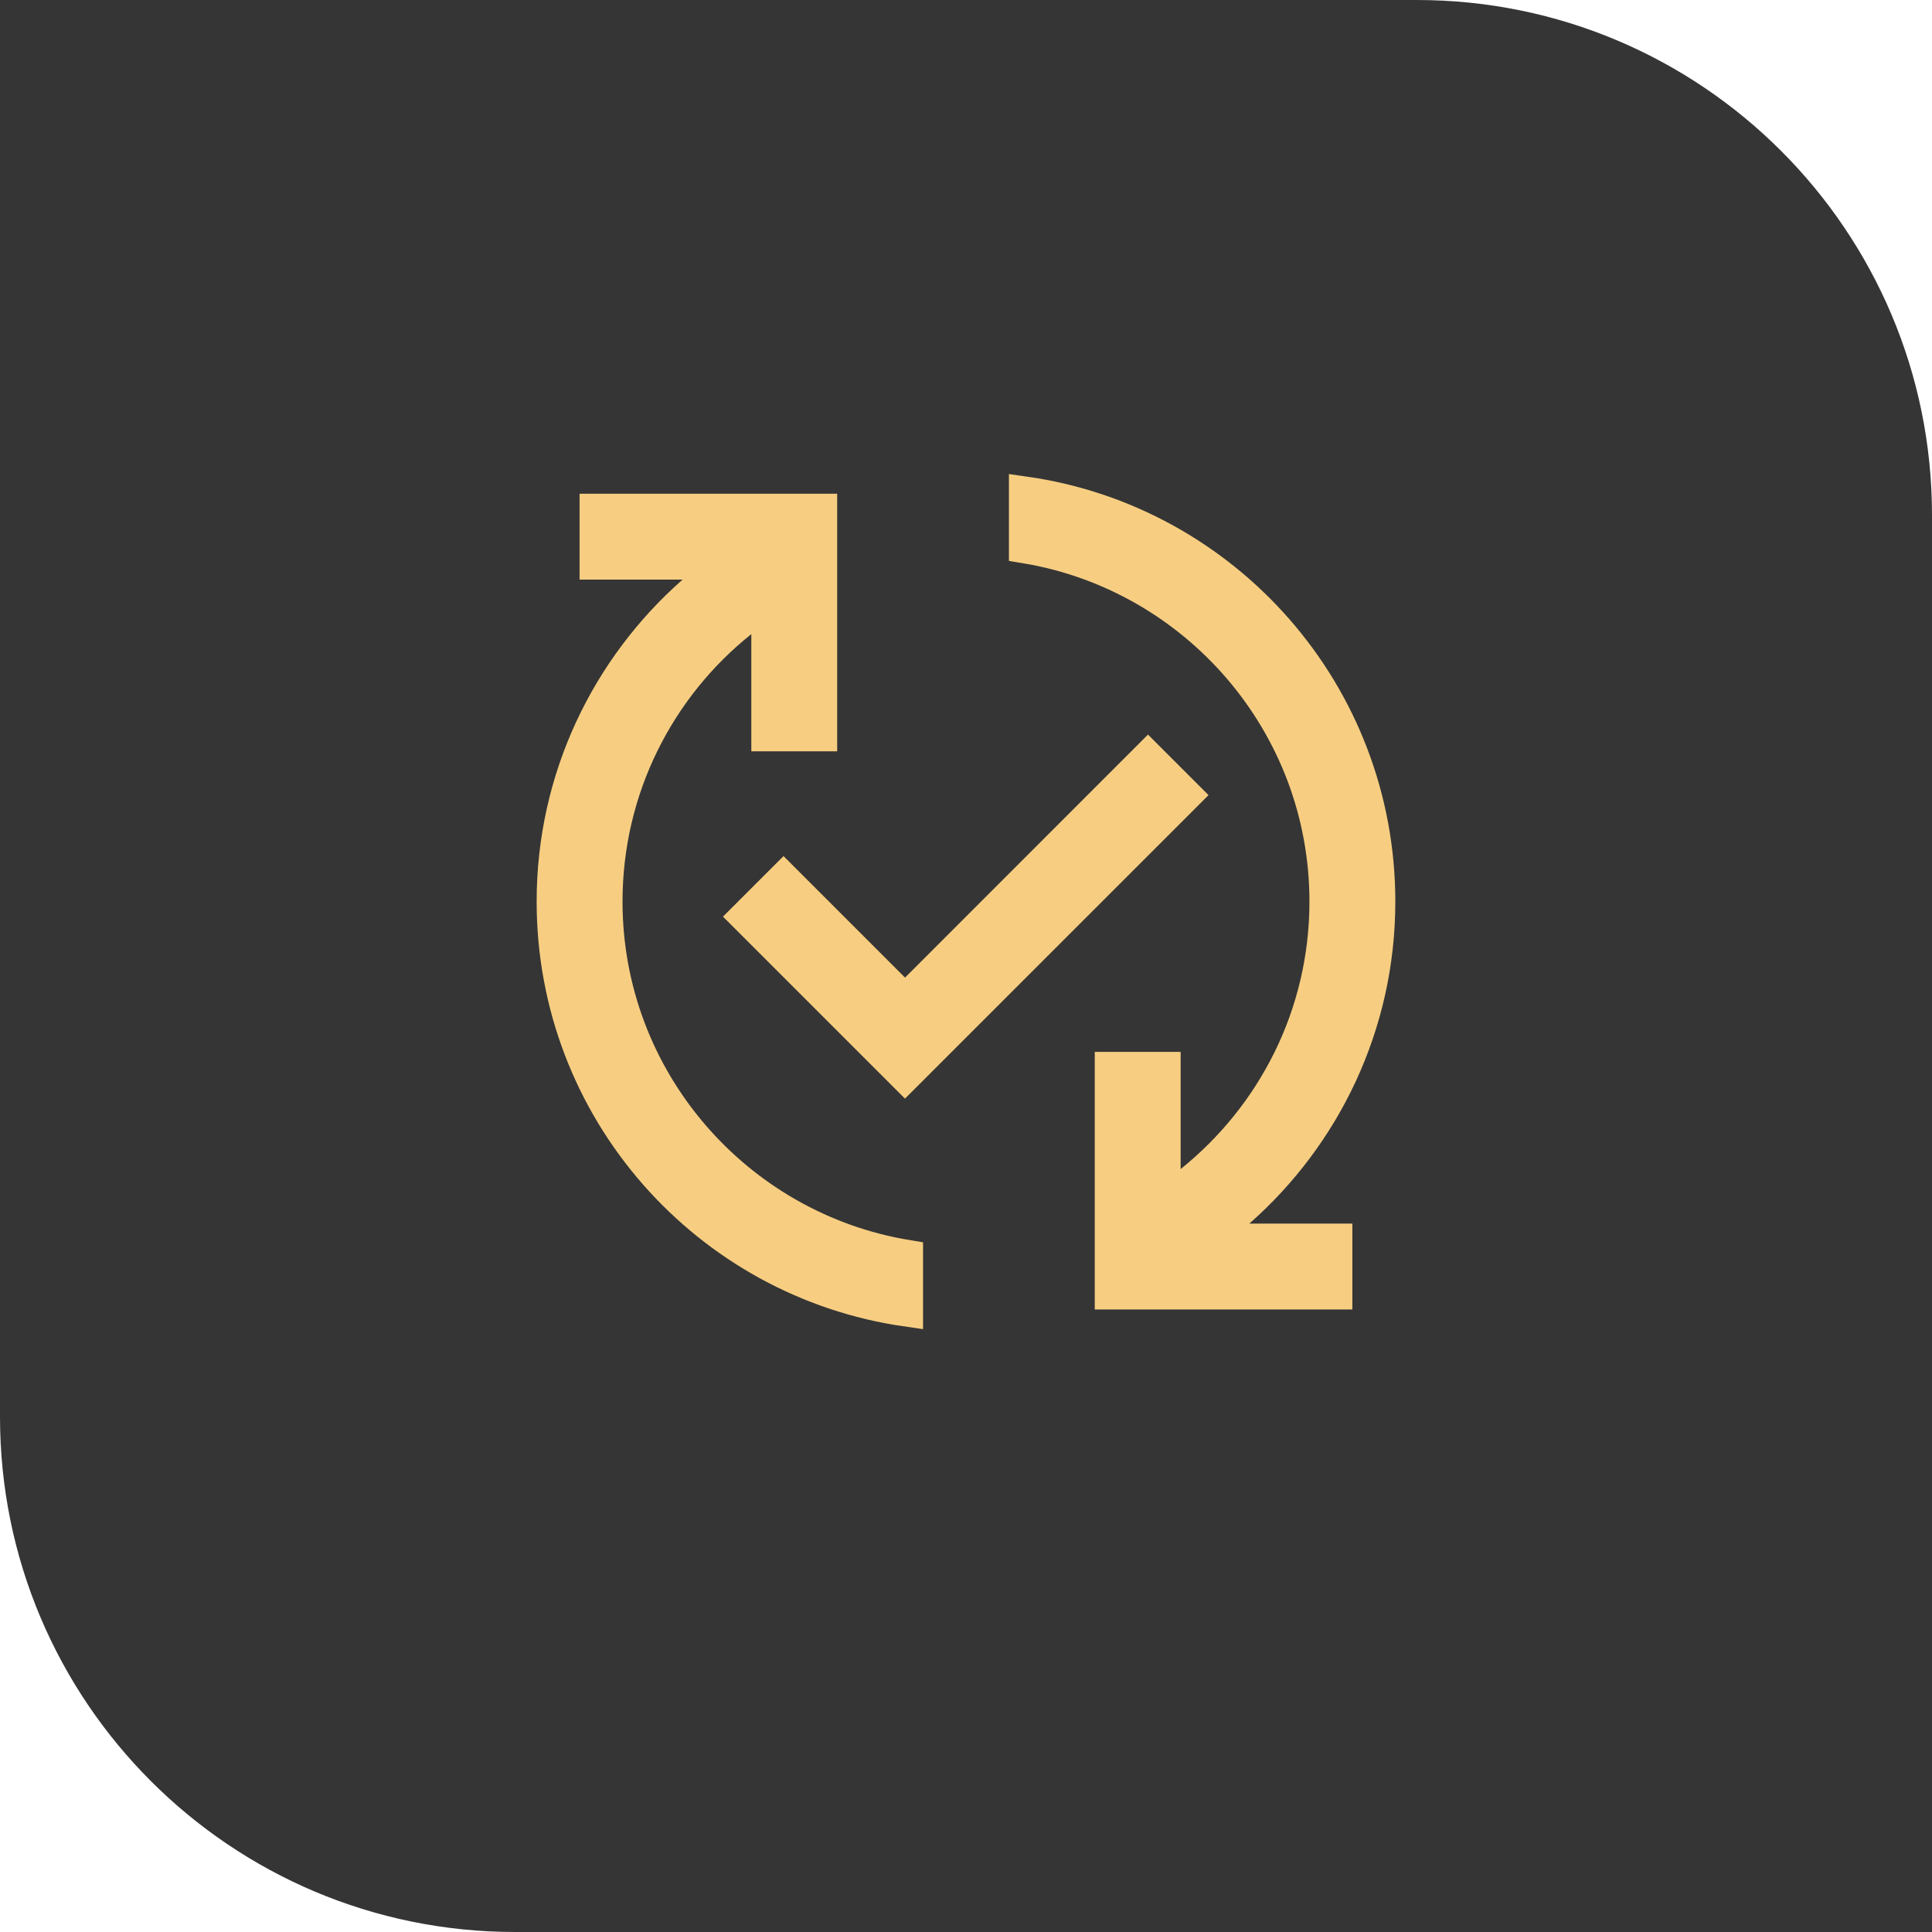
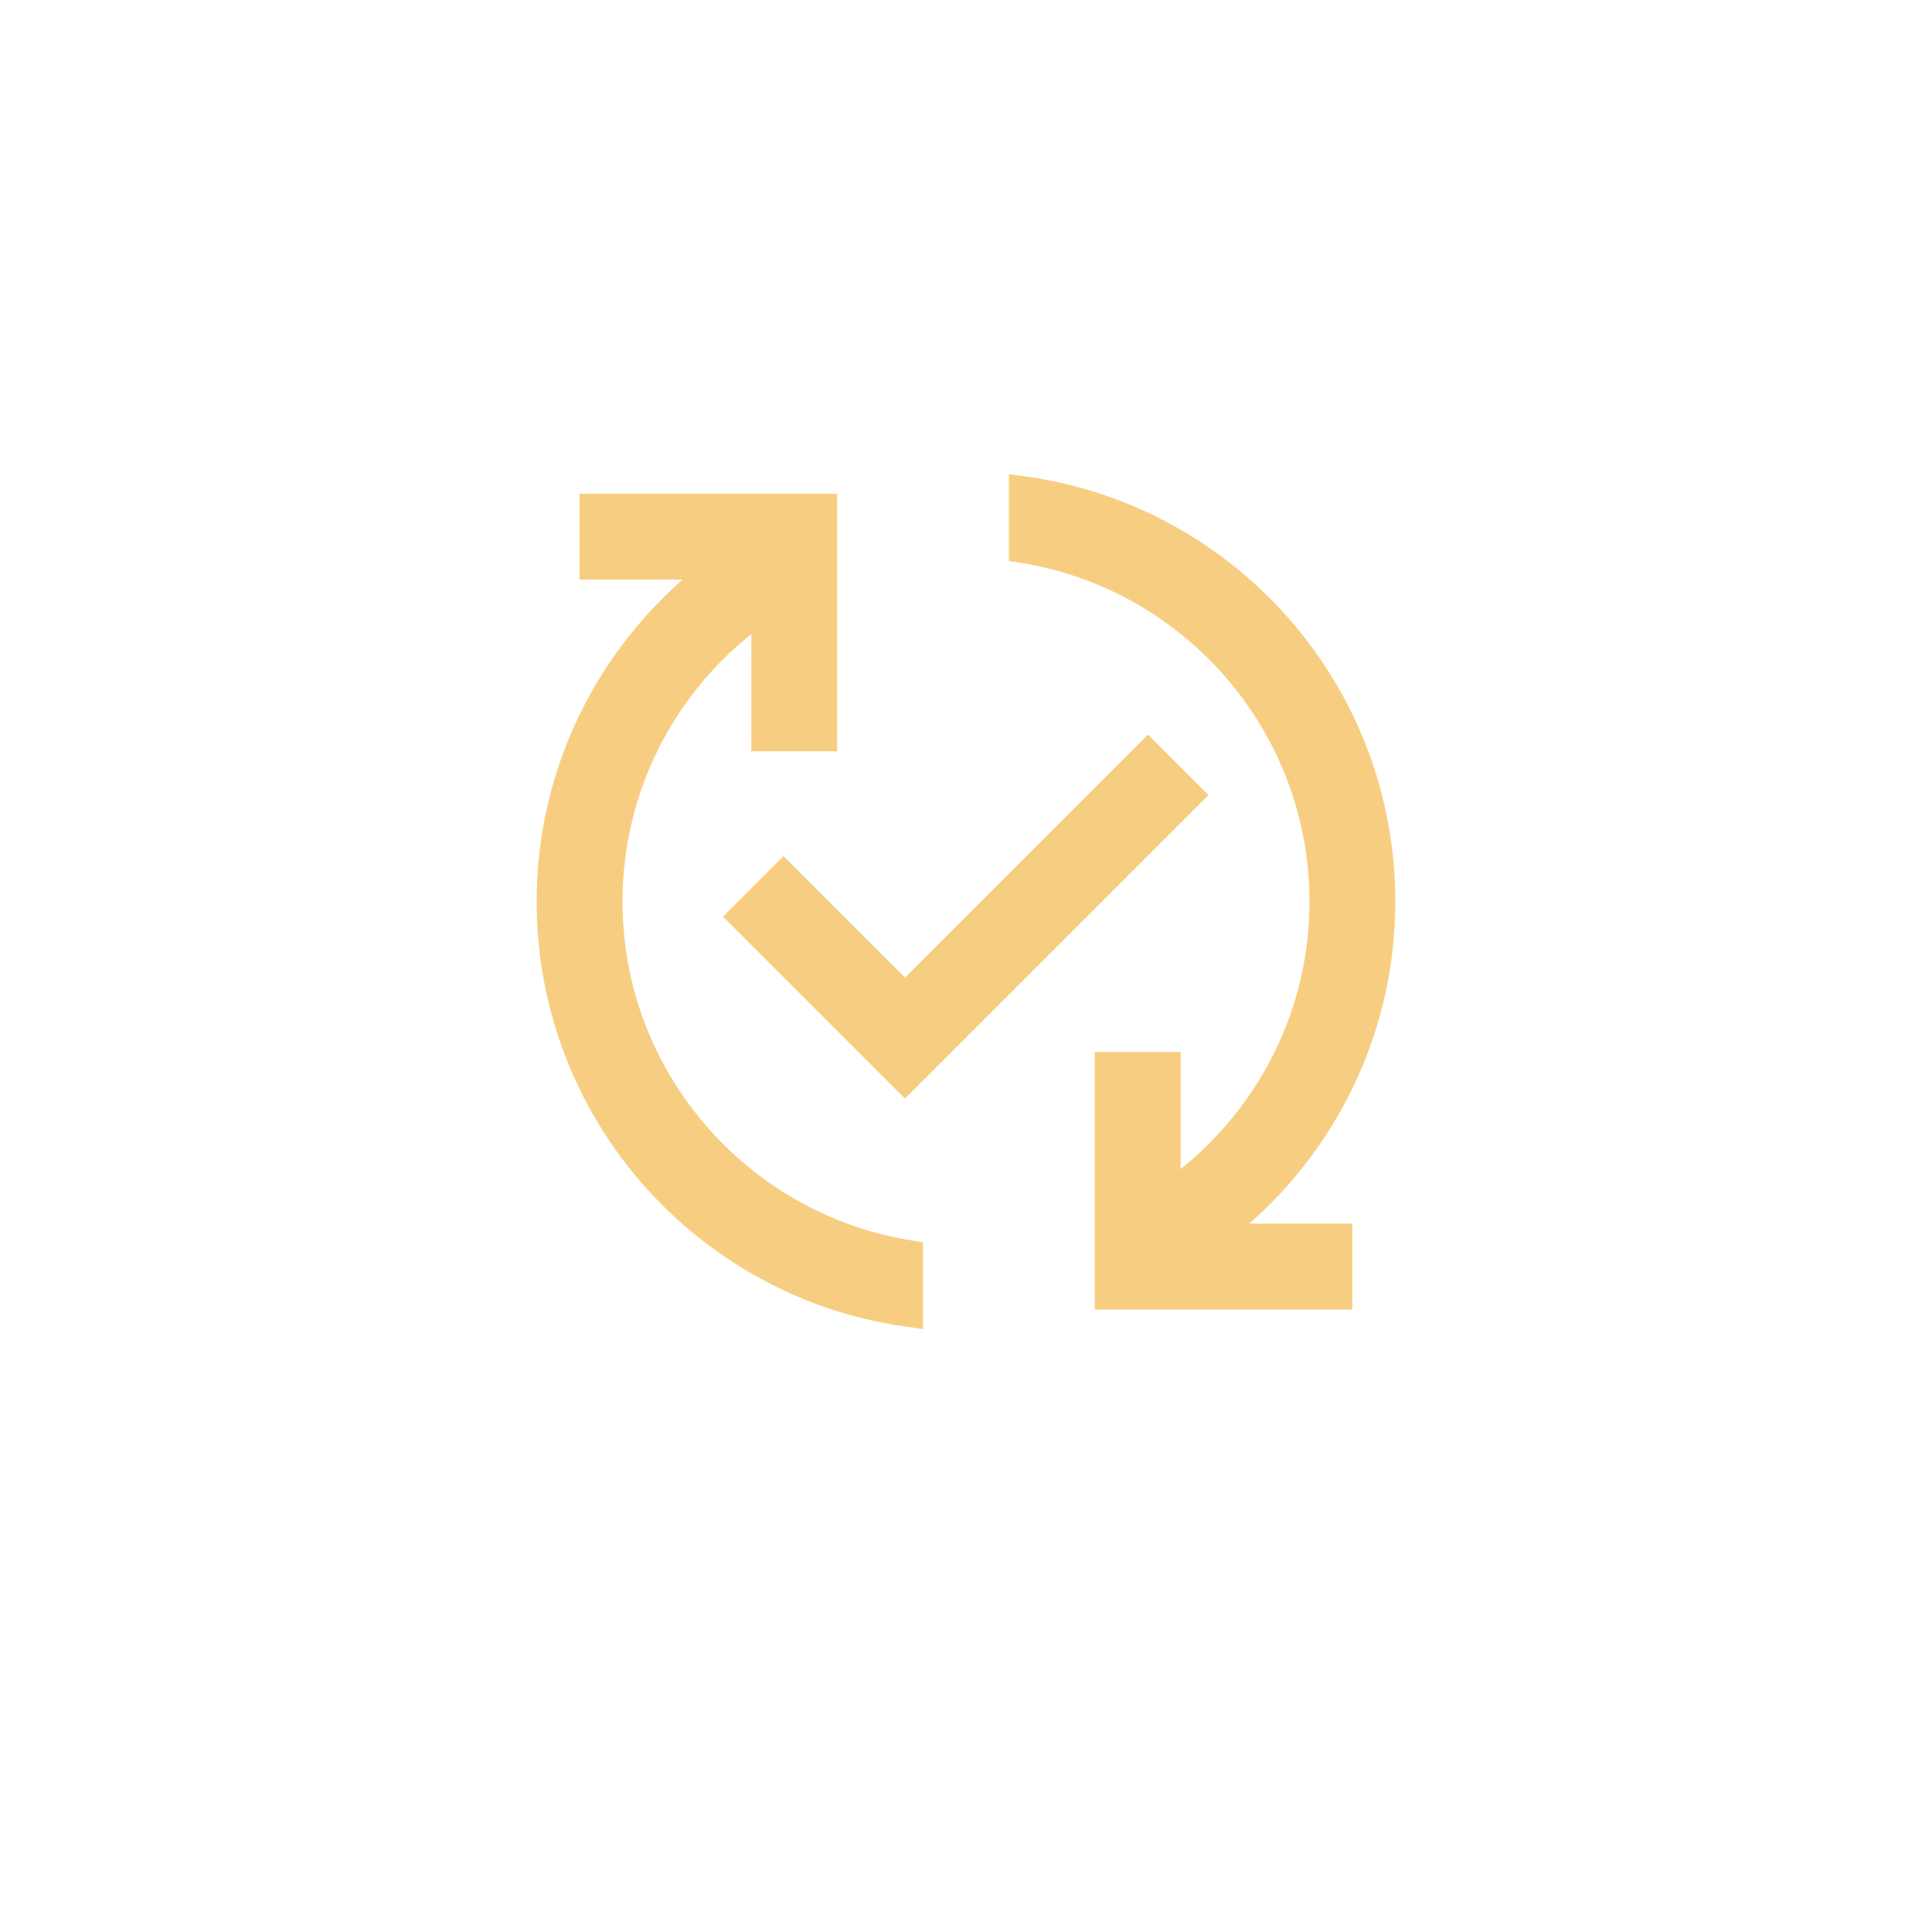
<svg xmlns="http://www.w3.org/2000/svg" width="60" height="60" viewBox="0 0 60 60" fill="none">
-   <path d="M0 0H44C52.837 0 60 7.163 60 16V60H16C7.163 60 0 52.837 0 44V0Z" fill="#1F1F1F" fill-opacity="0.9" />
  <path d="M25.499 15.833V22.833H23.833V18.655L23.02 19.303C20.467 21.34 18.833 24.482 18.833 28C18.833 33.531 22.879 38.132 28.166 39.005V40.701C21.951 39.814 17.166 34.471 17.166 28C17.166 24.164 18.859 20.725 21.529 18.375L22.524 17.5H18.499V15.833H25.499ZM31.833 15.298C38.048 16.185 42.833 21.529 42.833 28C42.833 31.836 41.139 35.275 38.469 37.625L37.474 38.5H41.499V40.167H34.499V33.167H36.166V37.35L36.98 36.696C39.531 34.646 41.166 31.519 41.166 28C41.166 22.47 37.12 17.868 31.833 16.995V15.298ZM36.825 24.693L28.105 33.412L23.16 28.467L24.333 27.294L28.106 31.067L28.46 30.714L35.652 23.52L36.825 24.693Z" fill="#F7CE81" stroke="#F7CE81" />
</svg>